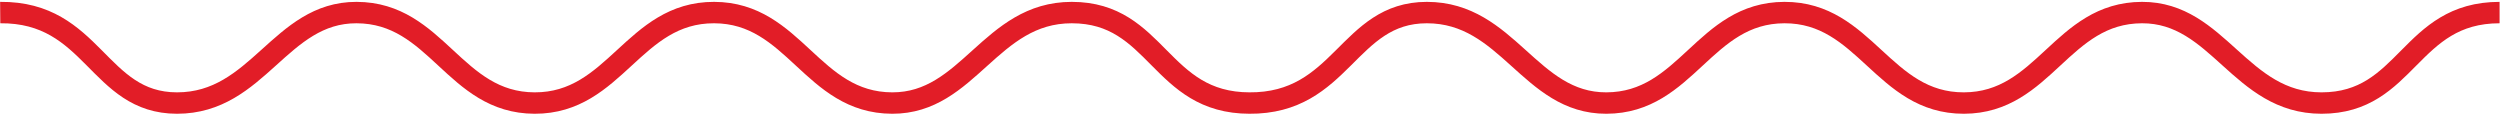
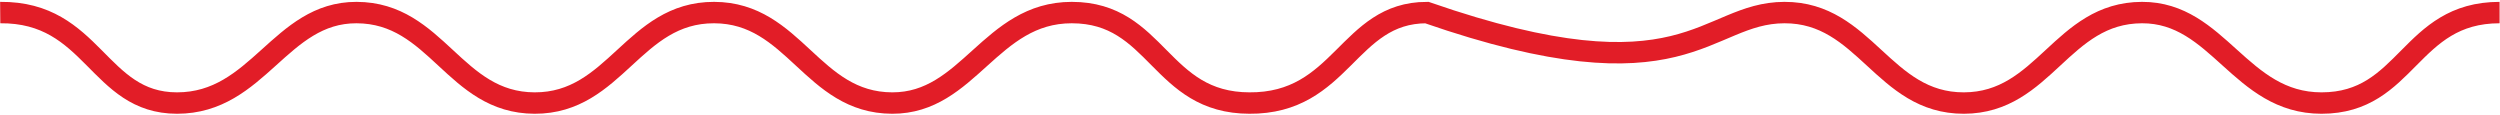
<svg xmlns="http://www.w3.org/2000/svg" width="1213" height="56" viewBox="0 0 1213 56" fill="none">
-   <path d="M0.1 6.1C45.4 5.7 47.4 50 85.9 50C125.4 50 135.8 6 173 6.1C212.1 6.2 220.3 49.9 259.4 50C298.7 50.1 307.2 6 346.5 6.1C385.6 6.2 393.8 49.9 432.9 50C470.1 50.1 480.4 6.1 520 6.1C561.8 6.1 562.5 50 606.4 50M606 50C651.3 50.4 653.8 6.1 692.3 6.1C731.8 6.1 742.2 50.1 779.4 50C818.5 49.9 826.7 6.2 865.8 6.1C905.1 6 913.6 50.1 952.9 50C992 49.9 1000.2 6.2 1039.3 6.1C1076.5 6 1086.8 50 1126.4 50C1168.2 50 1168.9 6.1 1212.8 6.1" stroke="#E21D27" stroke-width="10.386" stroke-miterlimit="10" />
+   <path d="M0.1 6.1C45.4 5.7 47.4 50 85.9 50C125.4 50 135.8 6 173 6.1C212.1 6.2 220.3 49.9 259.4 50C298.7 50.1 307.2 6 346.5 6.1C385.6 6.2 393.8 49.9 432.9 50C470.1 50.1 480.4 6.1 520 6.1C561.8 6.1 562.5 50 606.4 50M606 50C651.3 50.4 653.8 6.1 692.3 6.1C818.5 49.9 826.7 6.2 865.8 6.1C905.1 6 913.6 50.1 952.9 50C992 49.9 1000.2 6.2 1039.3 6.1C1076.5 6 1086.8 50 1126.4 50C1168.2 50 1168.9 6.1 1212.8 6.1" stroke="#E21D27" stroke-width="10.386" stroke-miterlimit="10" />
</svg>